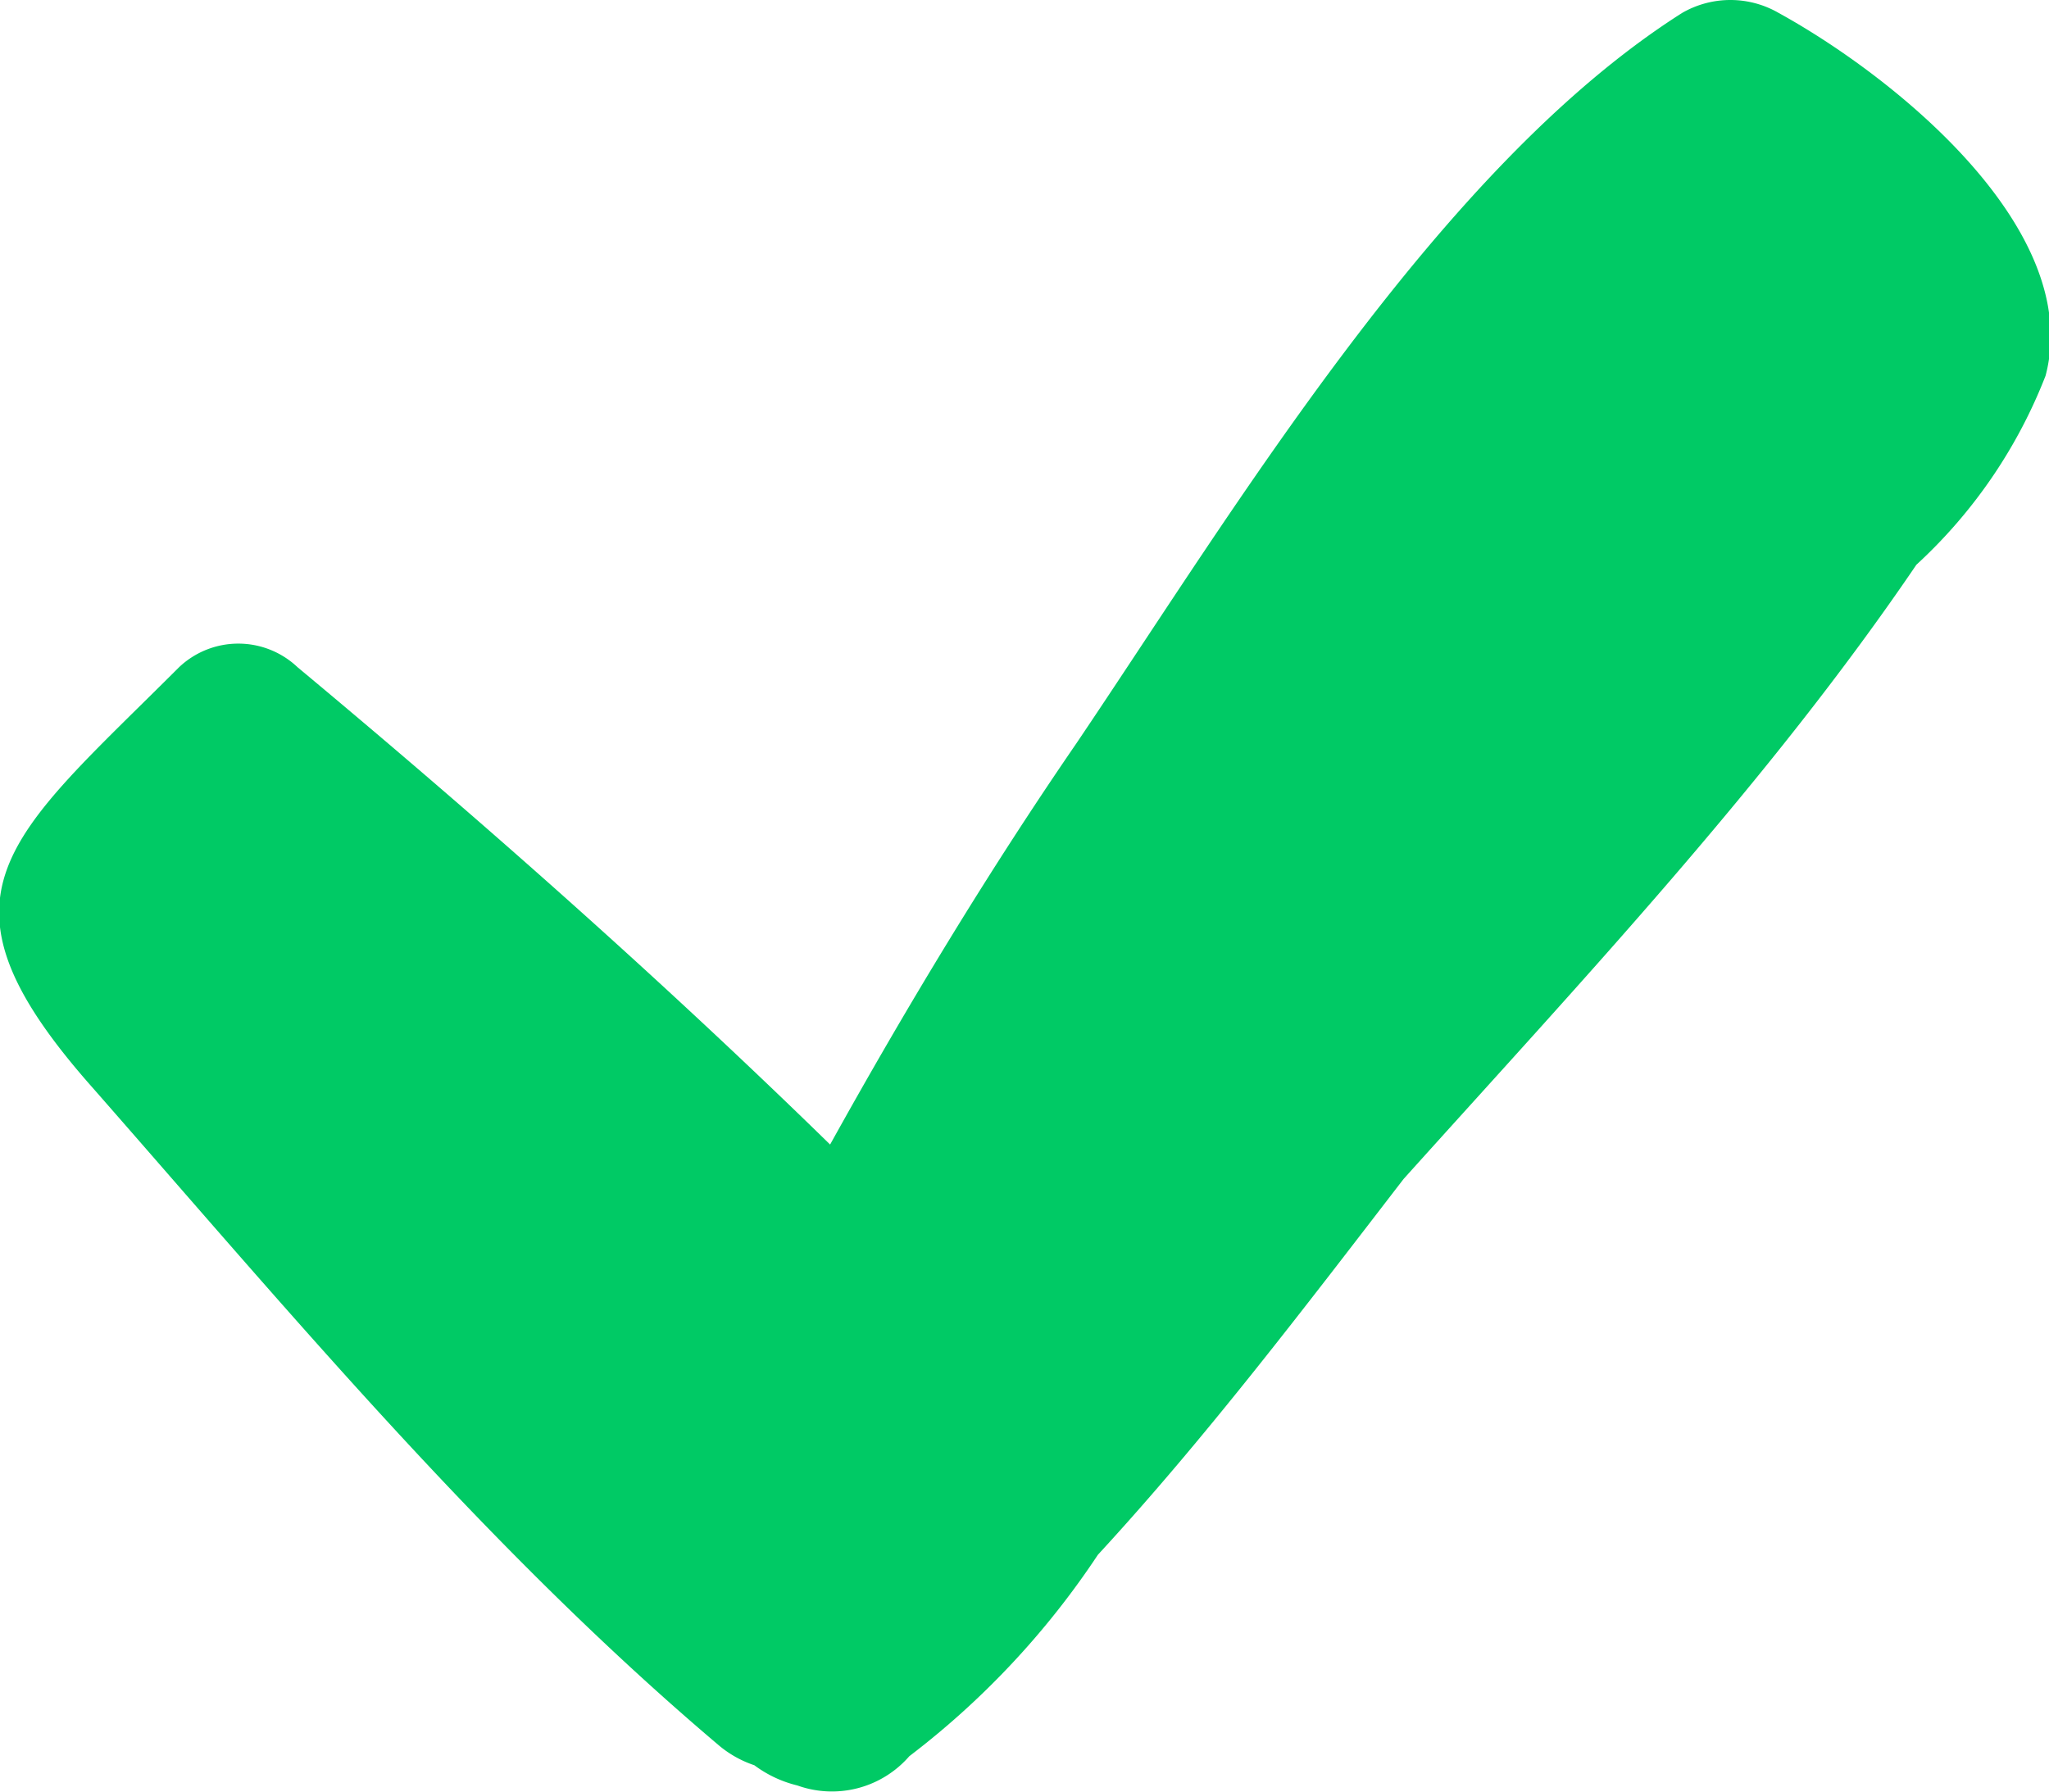
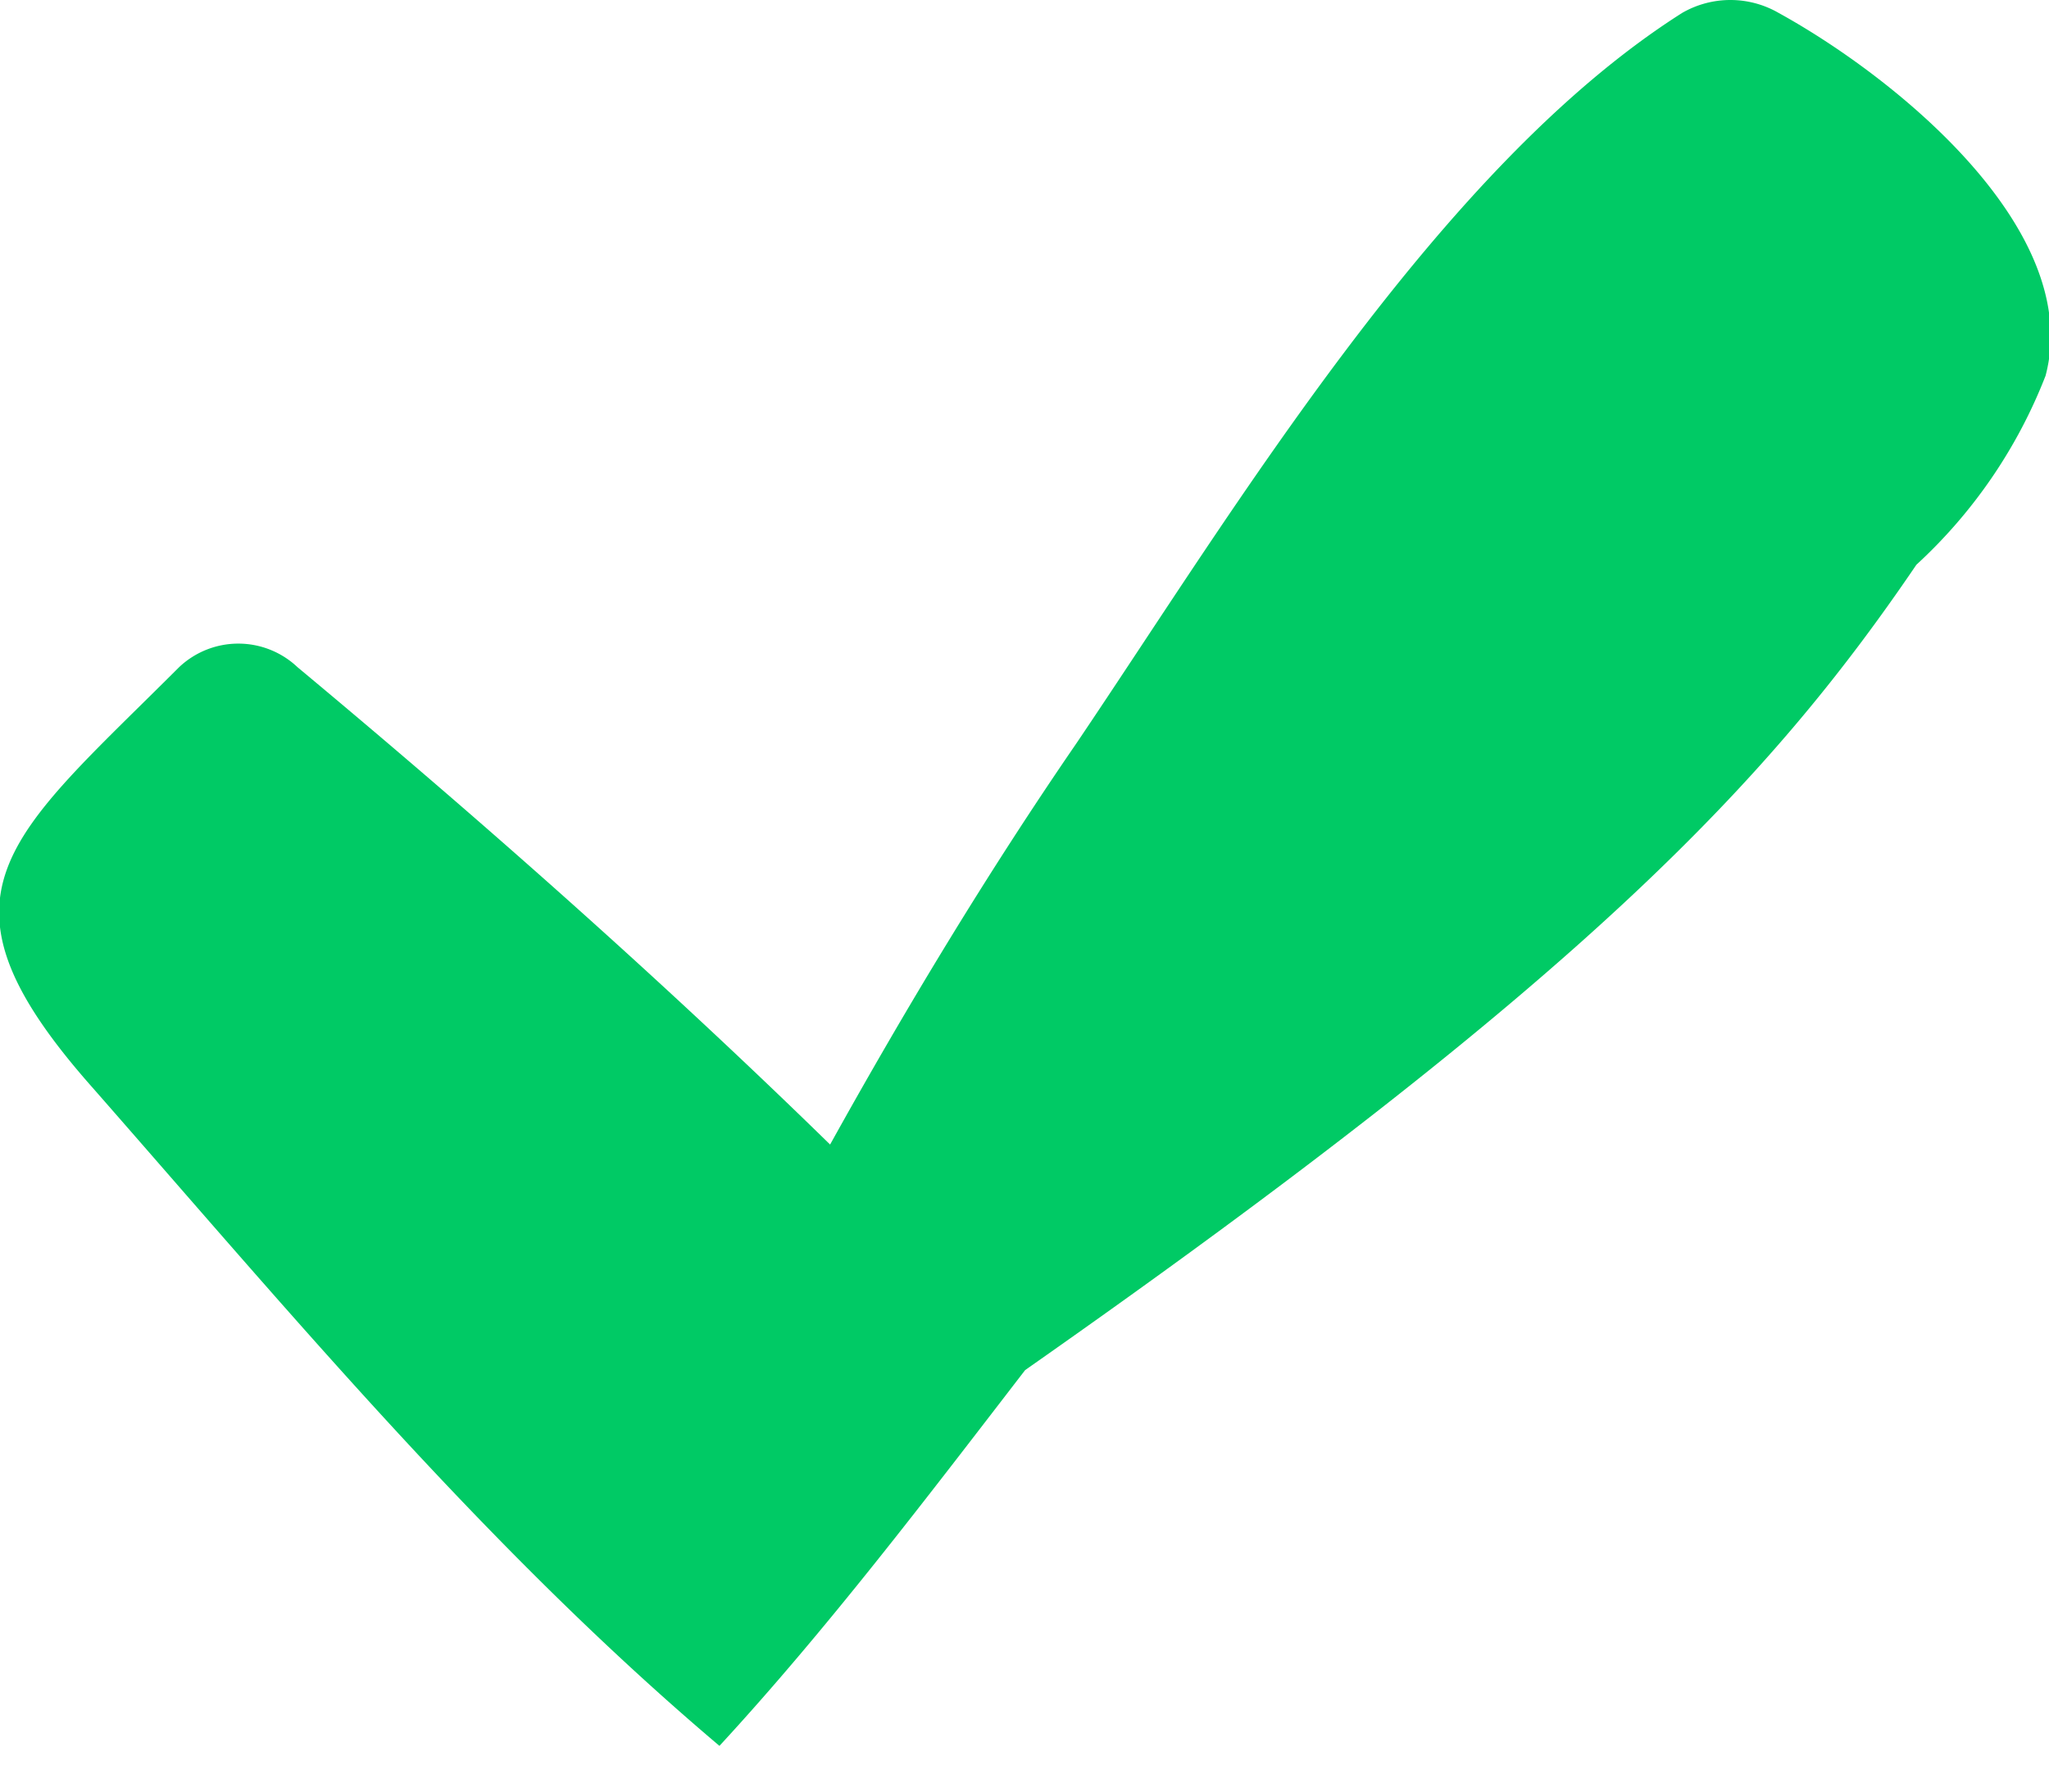
<svg xmlns="http://www.w3.org/2000/svg" viewBox="0 0 47.59 41.63">
  <defs>
    <style>.cls-1{fill:#00ca65;}</style>
  </defs>
  <g id="Layer_2" data-name="Layer 2">
    <g id="Layer_1-2" data-name="Layer 1">
-       <path class="cls-1" d="M44.51,13.12a11.74,11.74,0,0,0,3-4.39C48.41,5.33,44,1.78,41.31.3a2.24,2.24,0,0,0-2.24,0C33.43,3.88,28.7,11.79,25,17.27c-2.06,3-3.95,6.13-5.72,9.32C15.31,22.71,11.11,19,6.91,15.5a2,2,0,0,0-2.75,0c-4,4-6,5.27-2,9.78C6.79,30.56,11.32,36,16.71,40.56a2.52,2.52,0,0,0,.81.45,2.76,2.76,0,0,0,1,.47,2.38,2.38,0,0,0,2.6-.68,19.24,19.24,0,0,0,4.38-4.68c2.5-2.71,4.82-5.77,7.1-8.73C36.78,22.74,41.08,18.17,44.51,13.12Z" />
+       <path class="cls-1" d="M44.51,13.12a11.74,11.74,0,0,0,3-4.39C48.41,5.33,44,1.78,41.31.3a2.24,2.24,0,0,0-2.24,0C33.43,3.88,28.7,11.79,25,17.27c-2.06,3-3.95,6.13-5.72,9.32C15.31,22.71,11.11,19,6.91,15.5a2,2,0,0,0-2.75,0c-4,4-6,5.27-2,9.78C6.79,30.56,11.32,36,16.71,40.56c2.5-2.71,4.82-5.77,7.1-8.73C36.78,22.74,41.08,18.17,44.51,13.12Z" />
    </g>
  </g>
</svg>